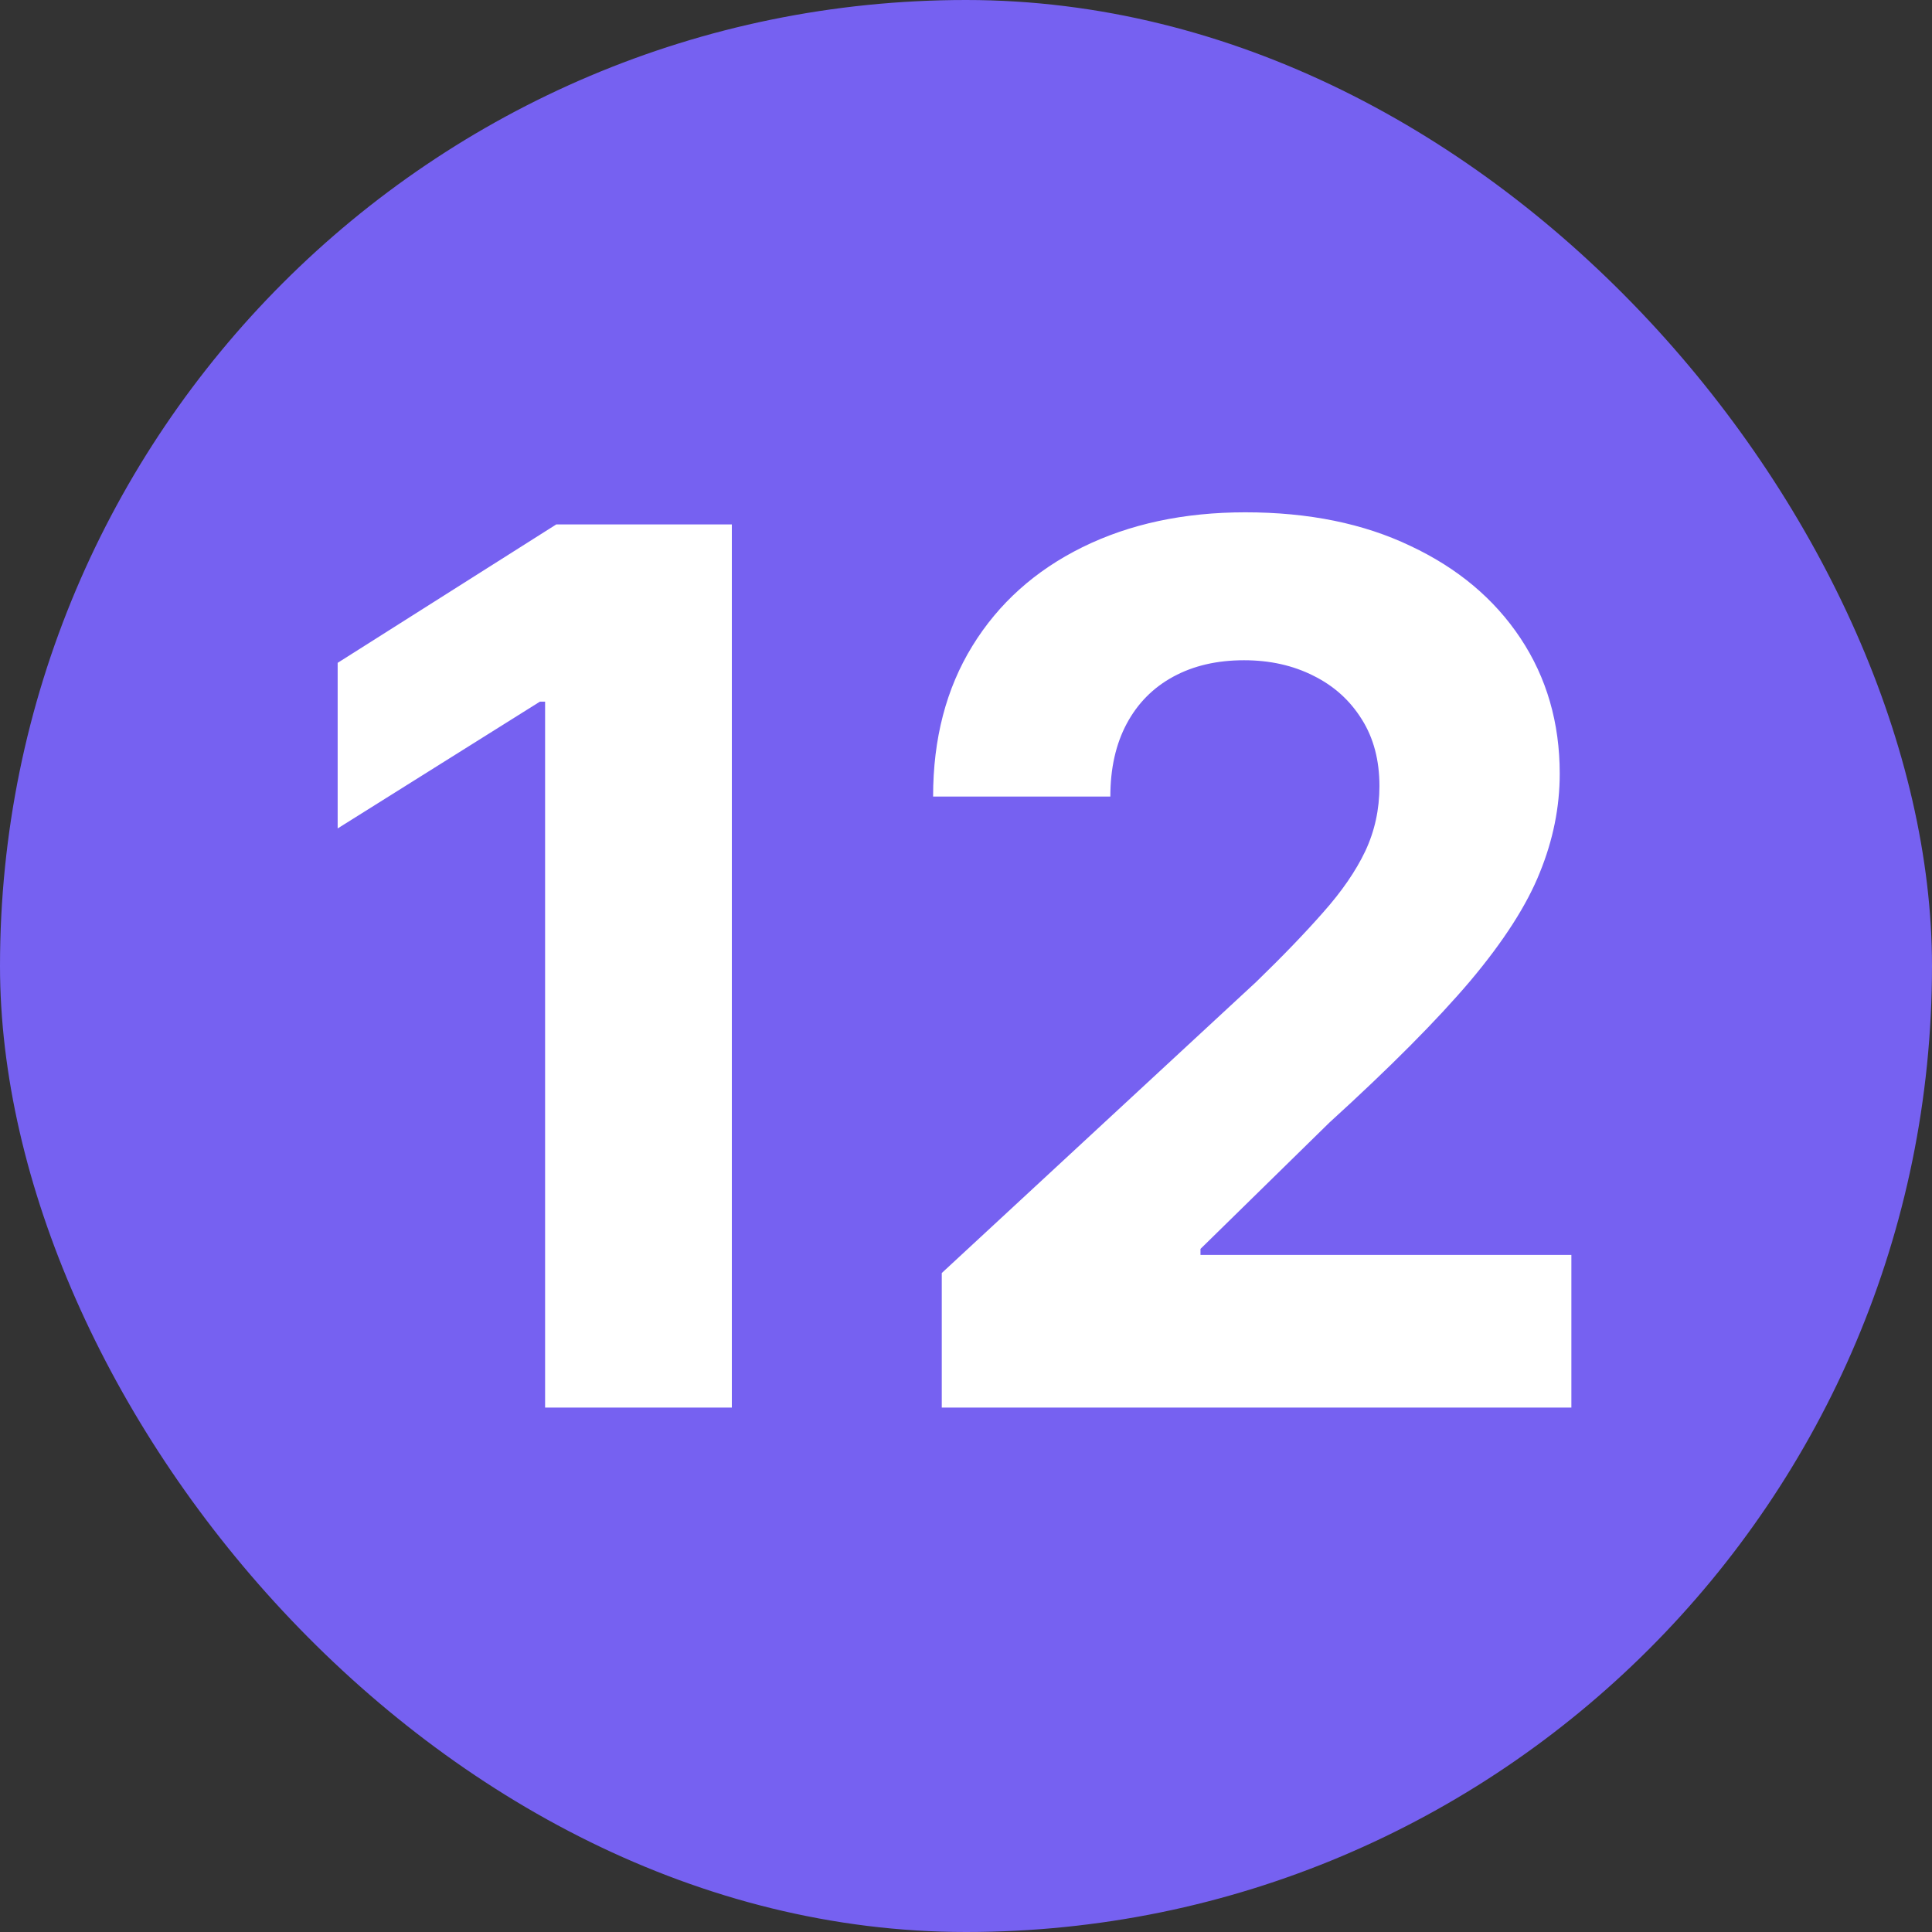
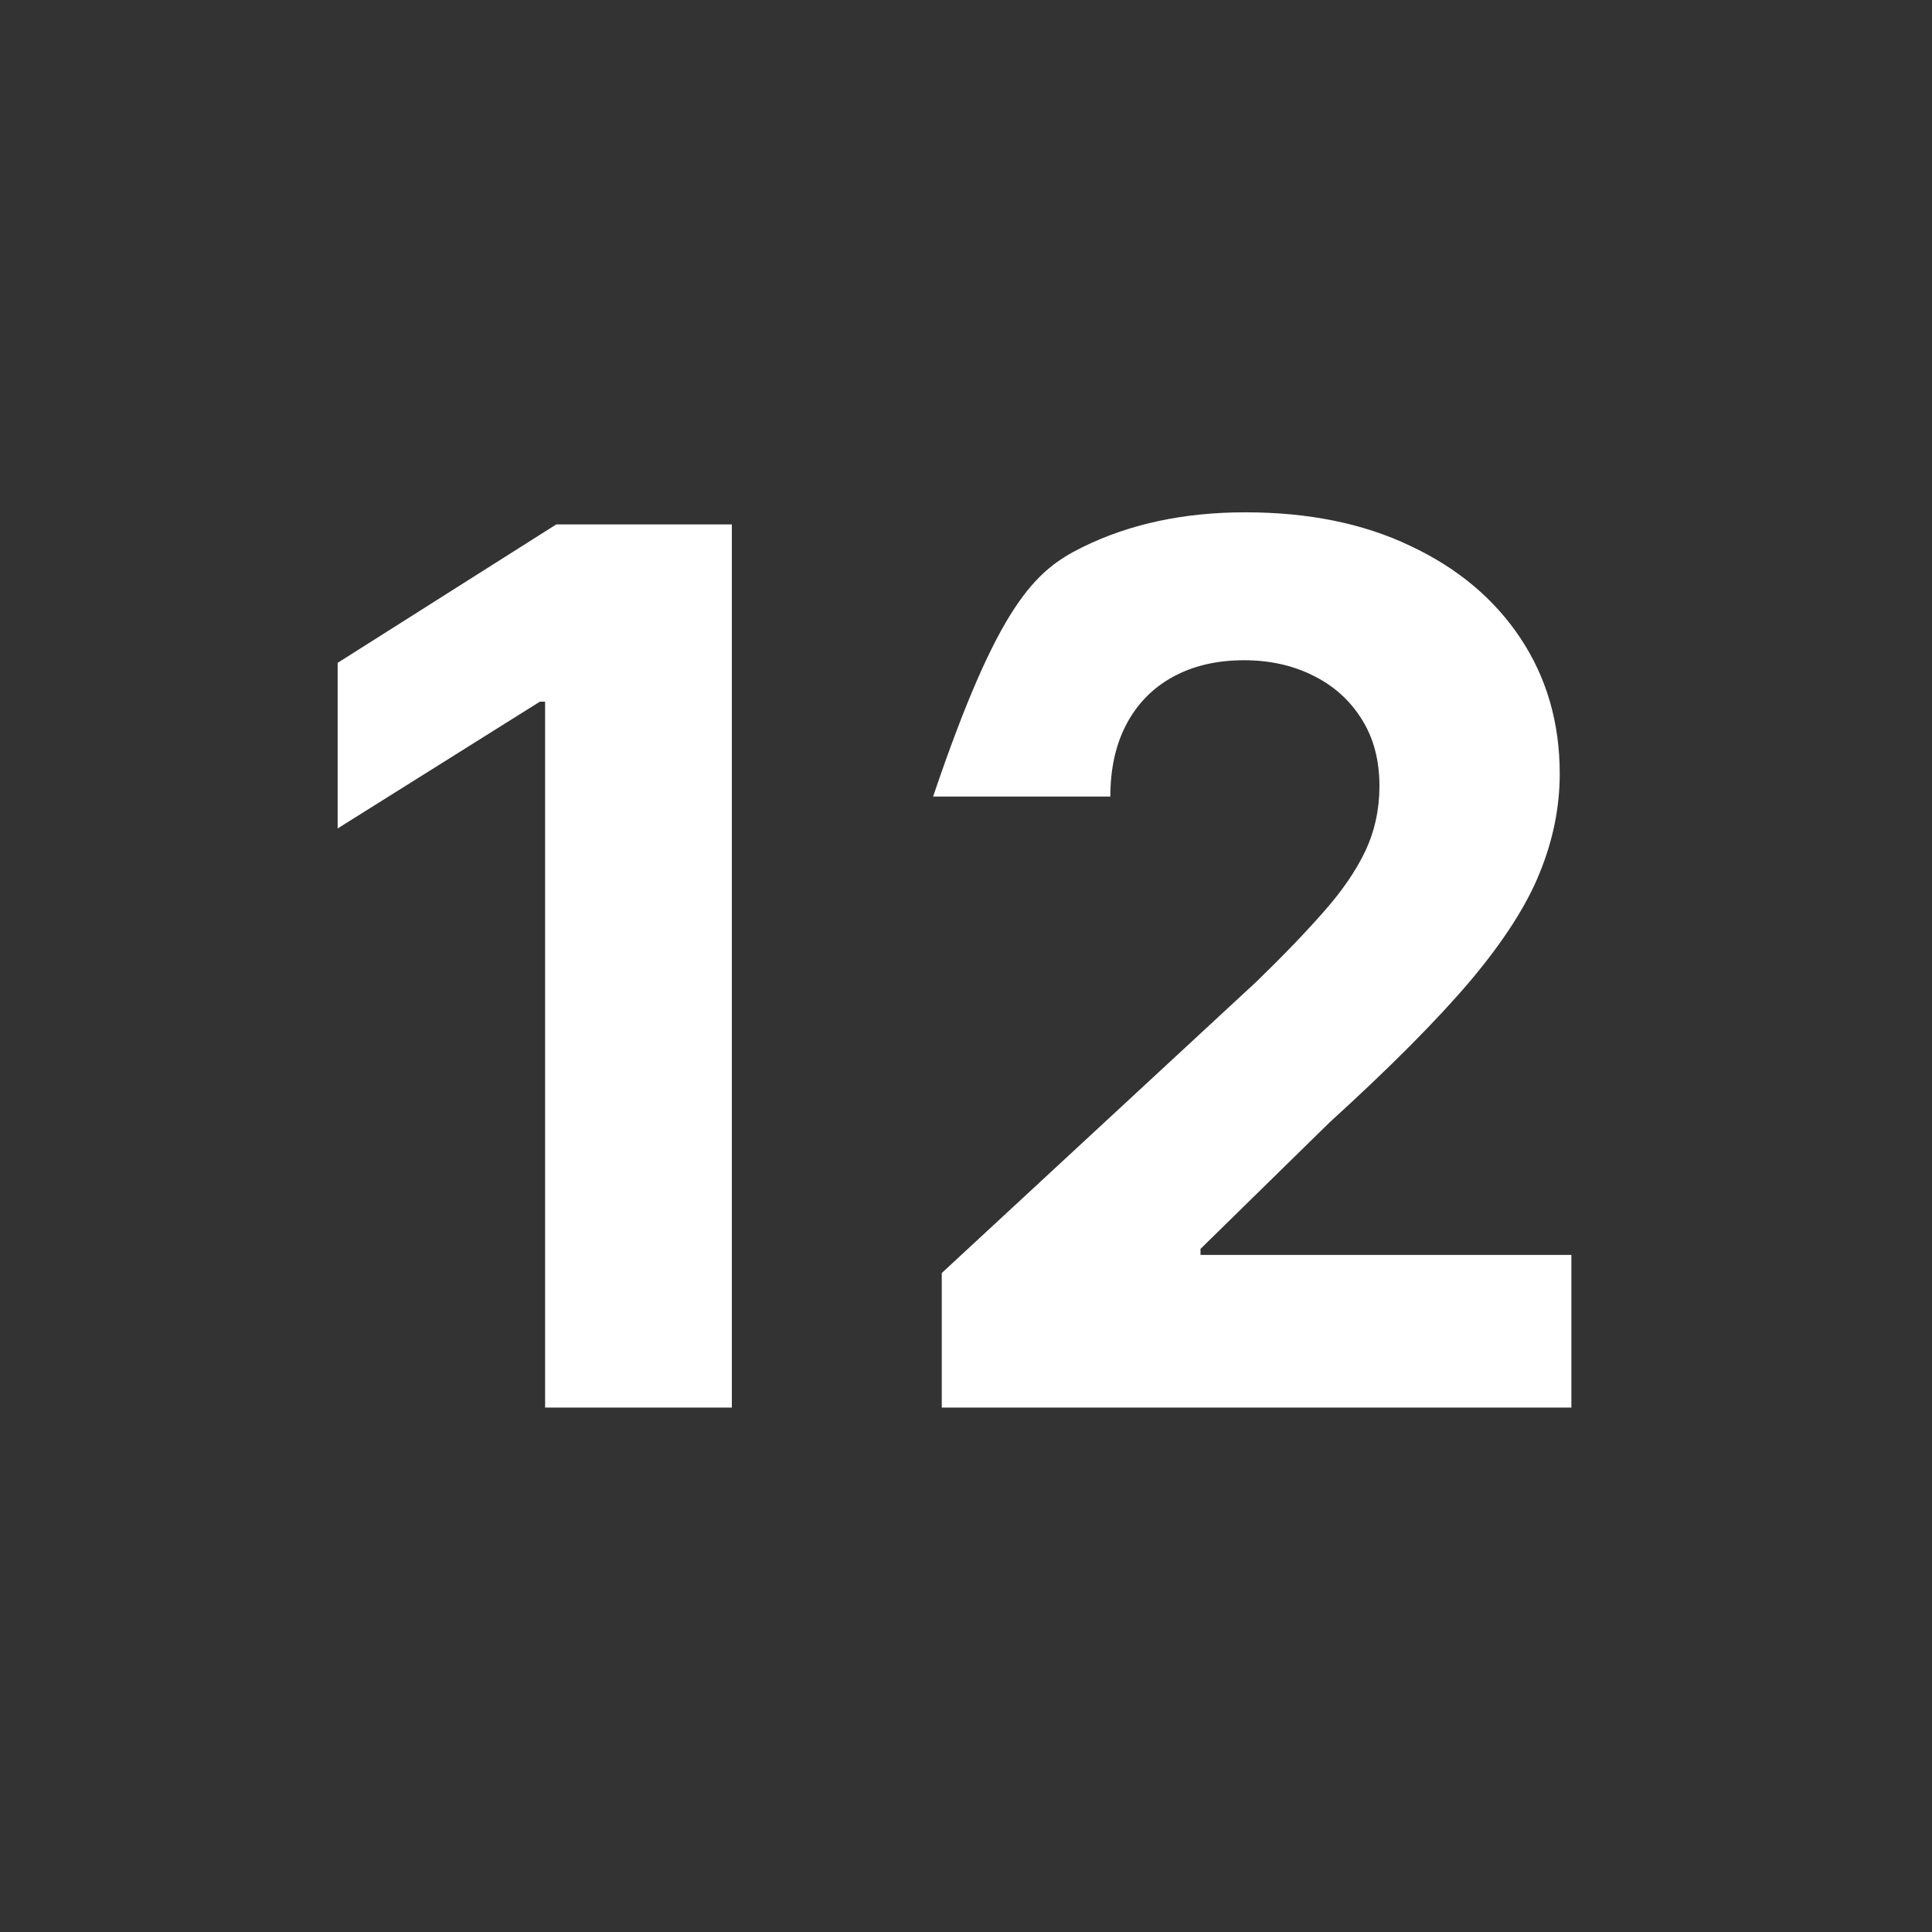
<svg xmlns="http://www.w3.org/2000/svg" width="35" height="35" viewBox="0 0 35 35" fill="none">
  <rect x="0" y="0" width="35" height="35" fill="#333333" stroke="none" />
-   <rect width="35" height="35" rx="17.5" fill="#7661F1" />
-   <path d="M13.258 9.5V25.5H9.875V12.711H9.781L6.117 15.008V12.008L10.078 9.5H13.258ZM17.061 25.5V23.062L22.756 17.789C23.24 17.32 23.646 16.898 23.975 16.523C24.308 16.148 24.561 15.781 24.732 15.422C24.904 15.057 24.99 14.664 24.99 14.242C24.99 13.773 24.884 13.37 24.67 13.031C24.456 12.688 24.165 12.425 23.795 12.242C23.425 12.055 23.006 11.961 22.537 11.961C22.047 11.961 21.62 12.06 21.256 12.258C20.891 12.456 20.61 12.74 20.412 13.109C20.214 13.479 20.115 13.919 20.115 14.43H16.904C16.904 13.383 17.141 12.474 17.615 11.703C18.089 10.932 18.753 10.336 19.607 9.914C20.462 9.492 21.446 9.281 22.561 9.281C23.706 9.281 24.704 9.484 25.553 9.891C26.407 10.292 27.071 10.849 27.545 11.562C28.019 12.276 28.256 13.094 28.256 14.016C28.256 14.62 28.136 15.216 27.896 15.805C27.662 16.393 27.243 17.047 26.639 17.766C26.035 18.479 25.183 19.336 24.084 20.336L21.748 22.625V22.734H28.467V25.5H17.061Z" fill="white" />
+   <path d="M13.258 9.5V25.5H9.875V12.711H9.781L6.117 15.008V12.008L10.078 9.5H13.258ZM17.061 25.5V23.062L22.756 17.789C23.24 17.32 23.646 16.898 23.975 16.523C24.308 16.148 24.561 15.781 24.732 15.422C24.904 15.057 24.99 14.664 24.99 14.242C24.99 13.773 24.884 13.37 24.67 13.031C24.456 12.688 24.165 12.425 23.795 12.242C23.425 12.055 23.006 11.961 22.537 11.961C22.047 11.961 21.62 12.06 21.256 12.258C20.891 12.456 20.61 12.74 20.412 13.109C20.214 13.479 20.115 13.919 20.115 14.43H16.904C18.089 10.932 18.753 10.336 19.607 9.914C20.462 9.492 21.446 9.281 22.561 9.281C23.706 9.281 24.704 9.484 25.553 9.891C26.407 10.292 27.071 10.849 27.545 11.562C28.019 12.276 28.256 13.094 28.256 14.016C28.256 14.62 28.136 15.216 27.896 15.805C27.662 16.393 27.243 17.047 26.639 17.766C26.035 18.479 25.183 19.336 24.084 20.336L21.748 22.625V22.734H28.467V25.5H17.061Z" fill="white" />
</svg>